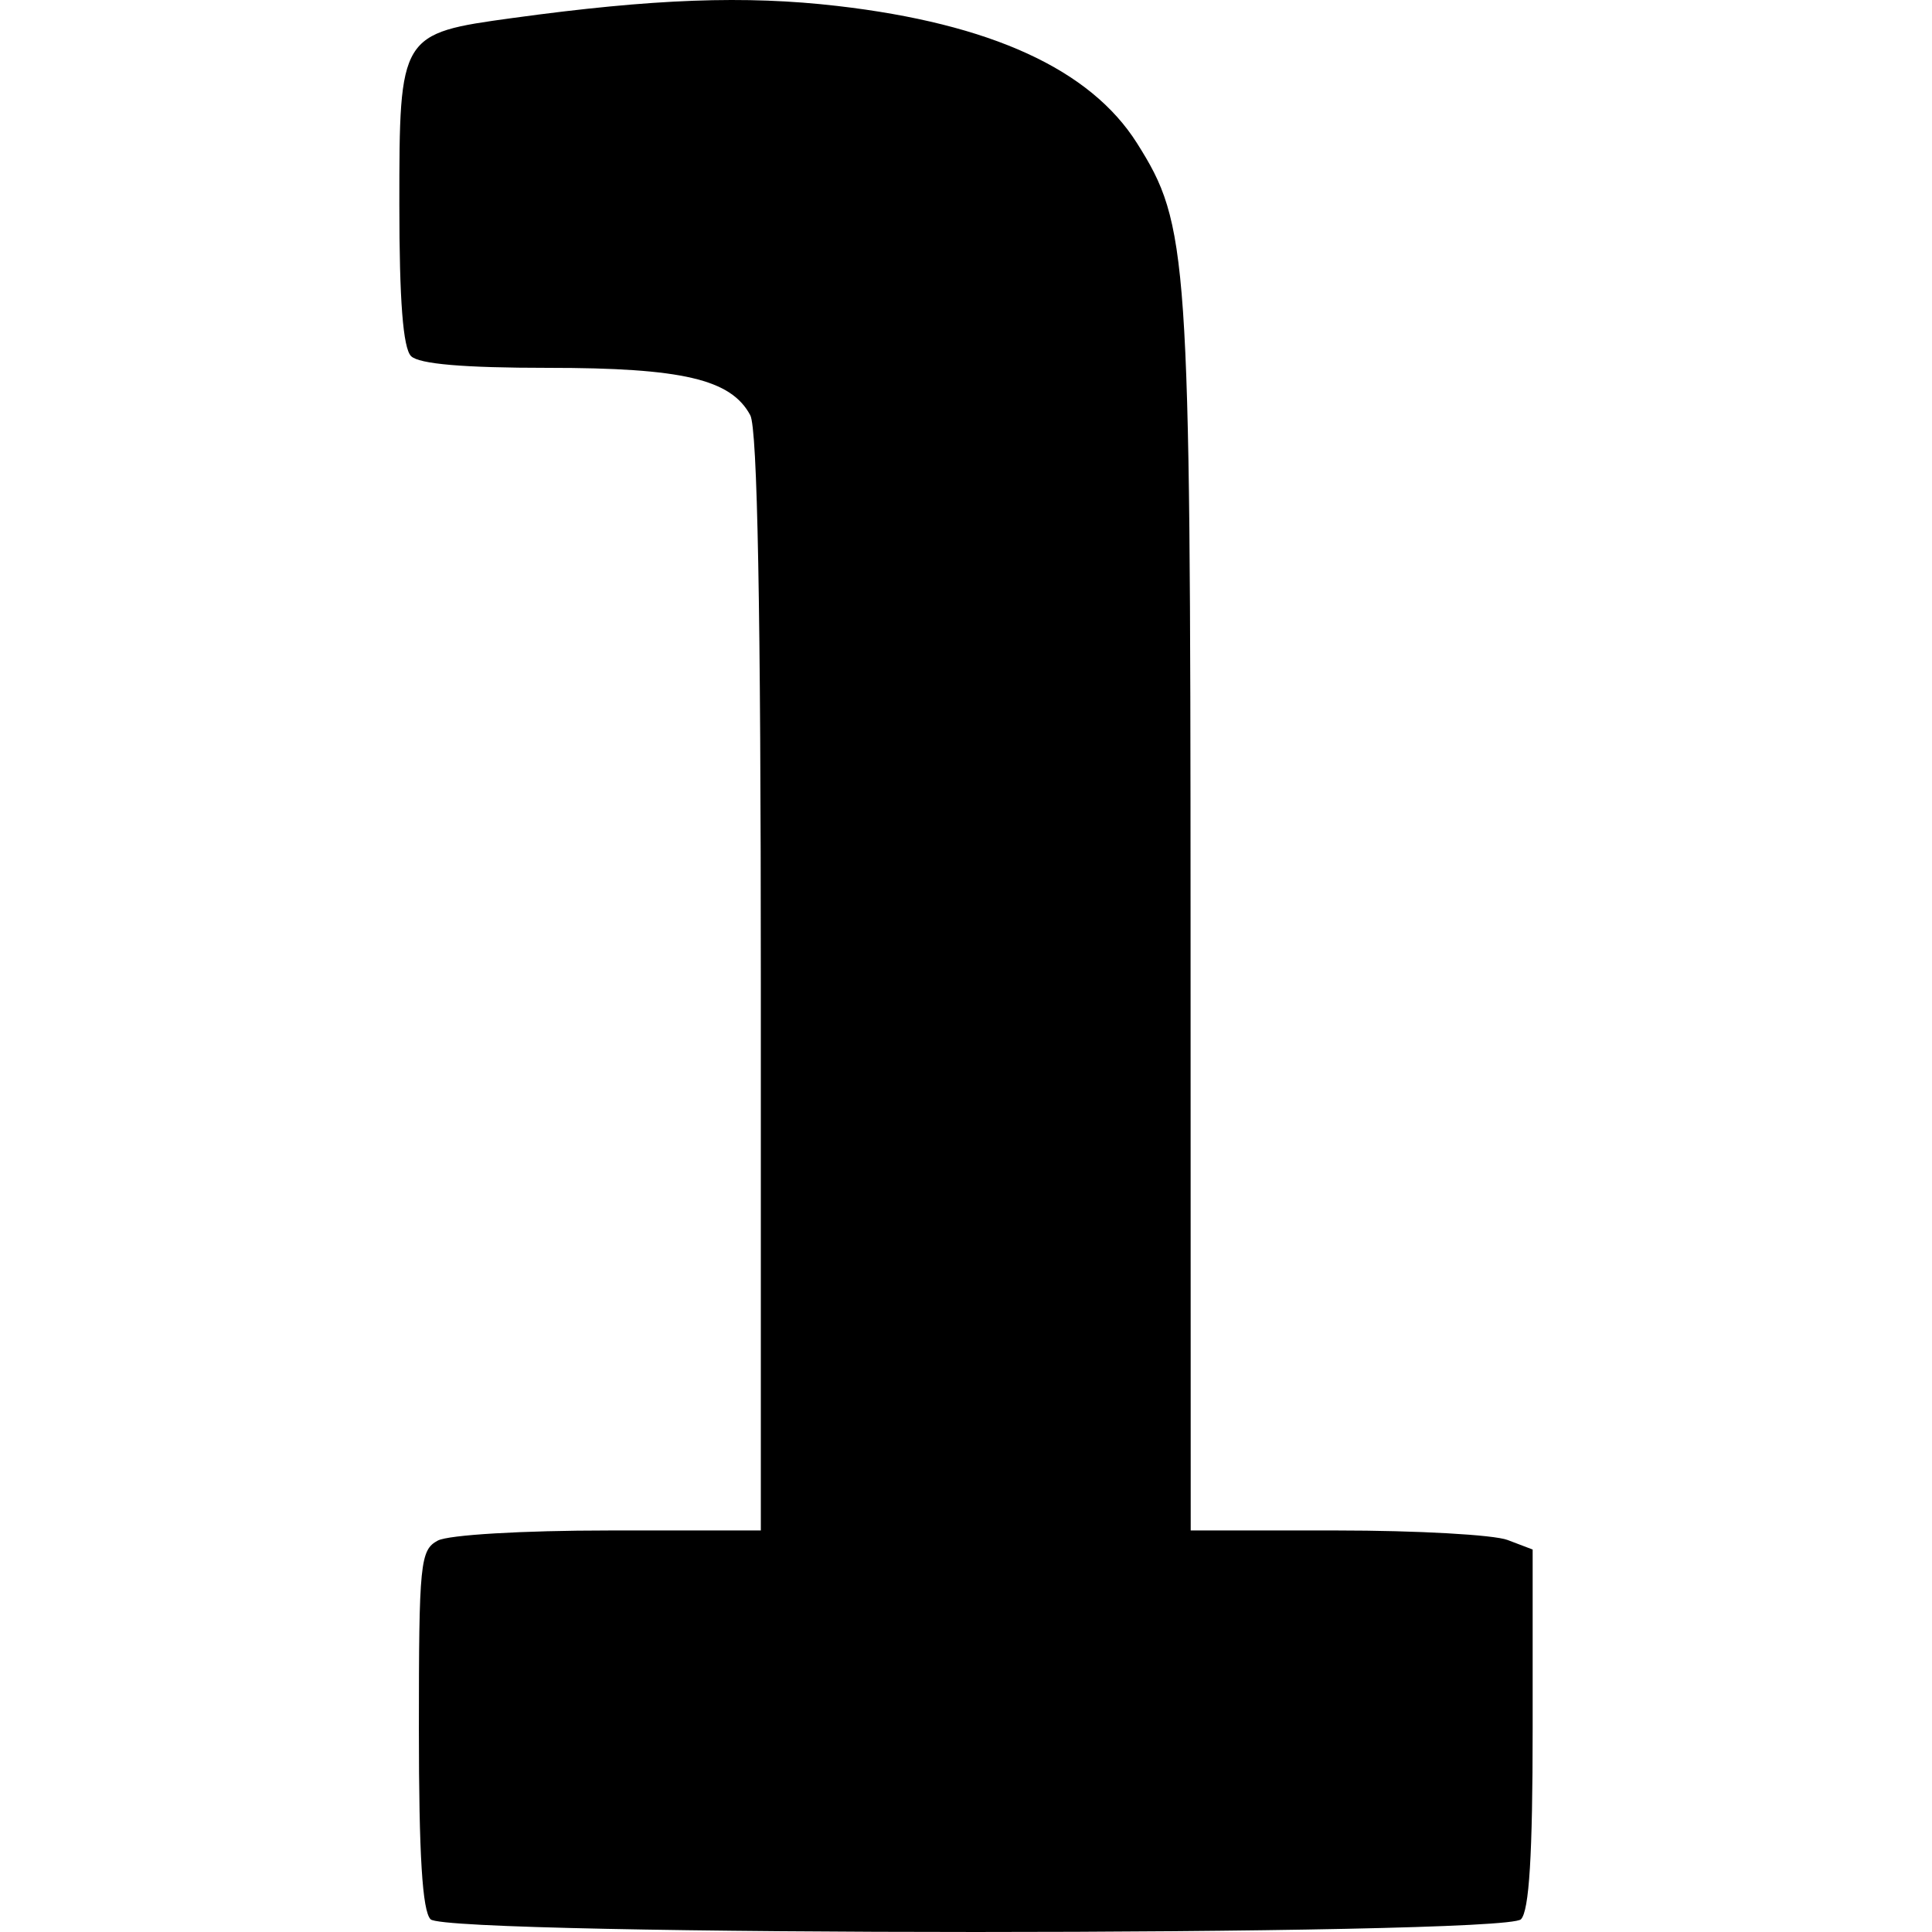
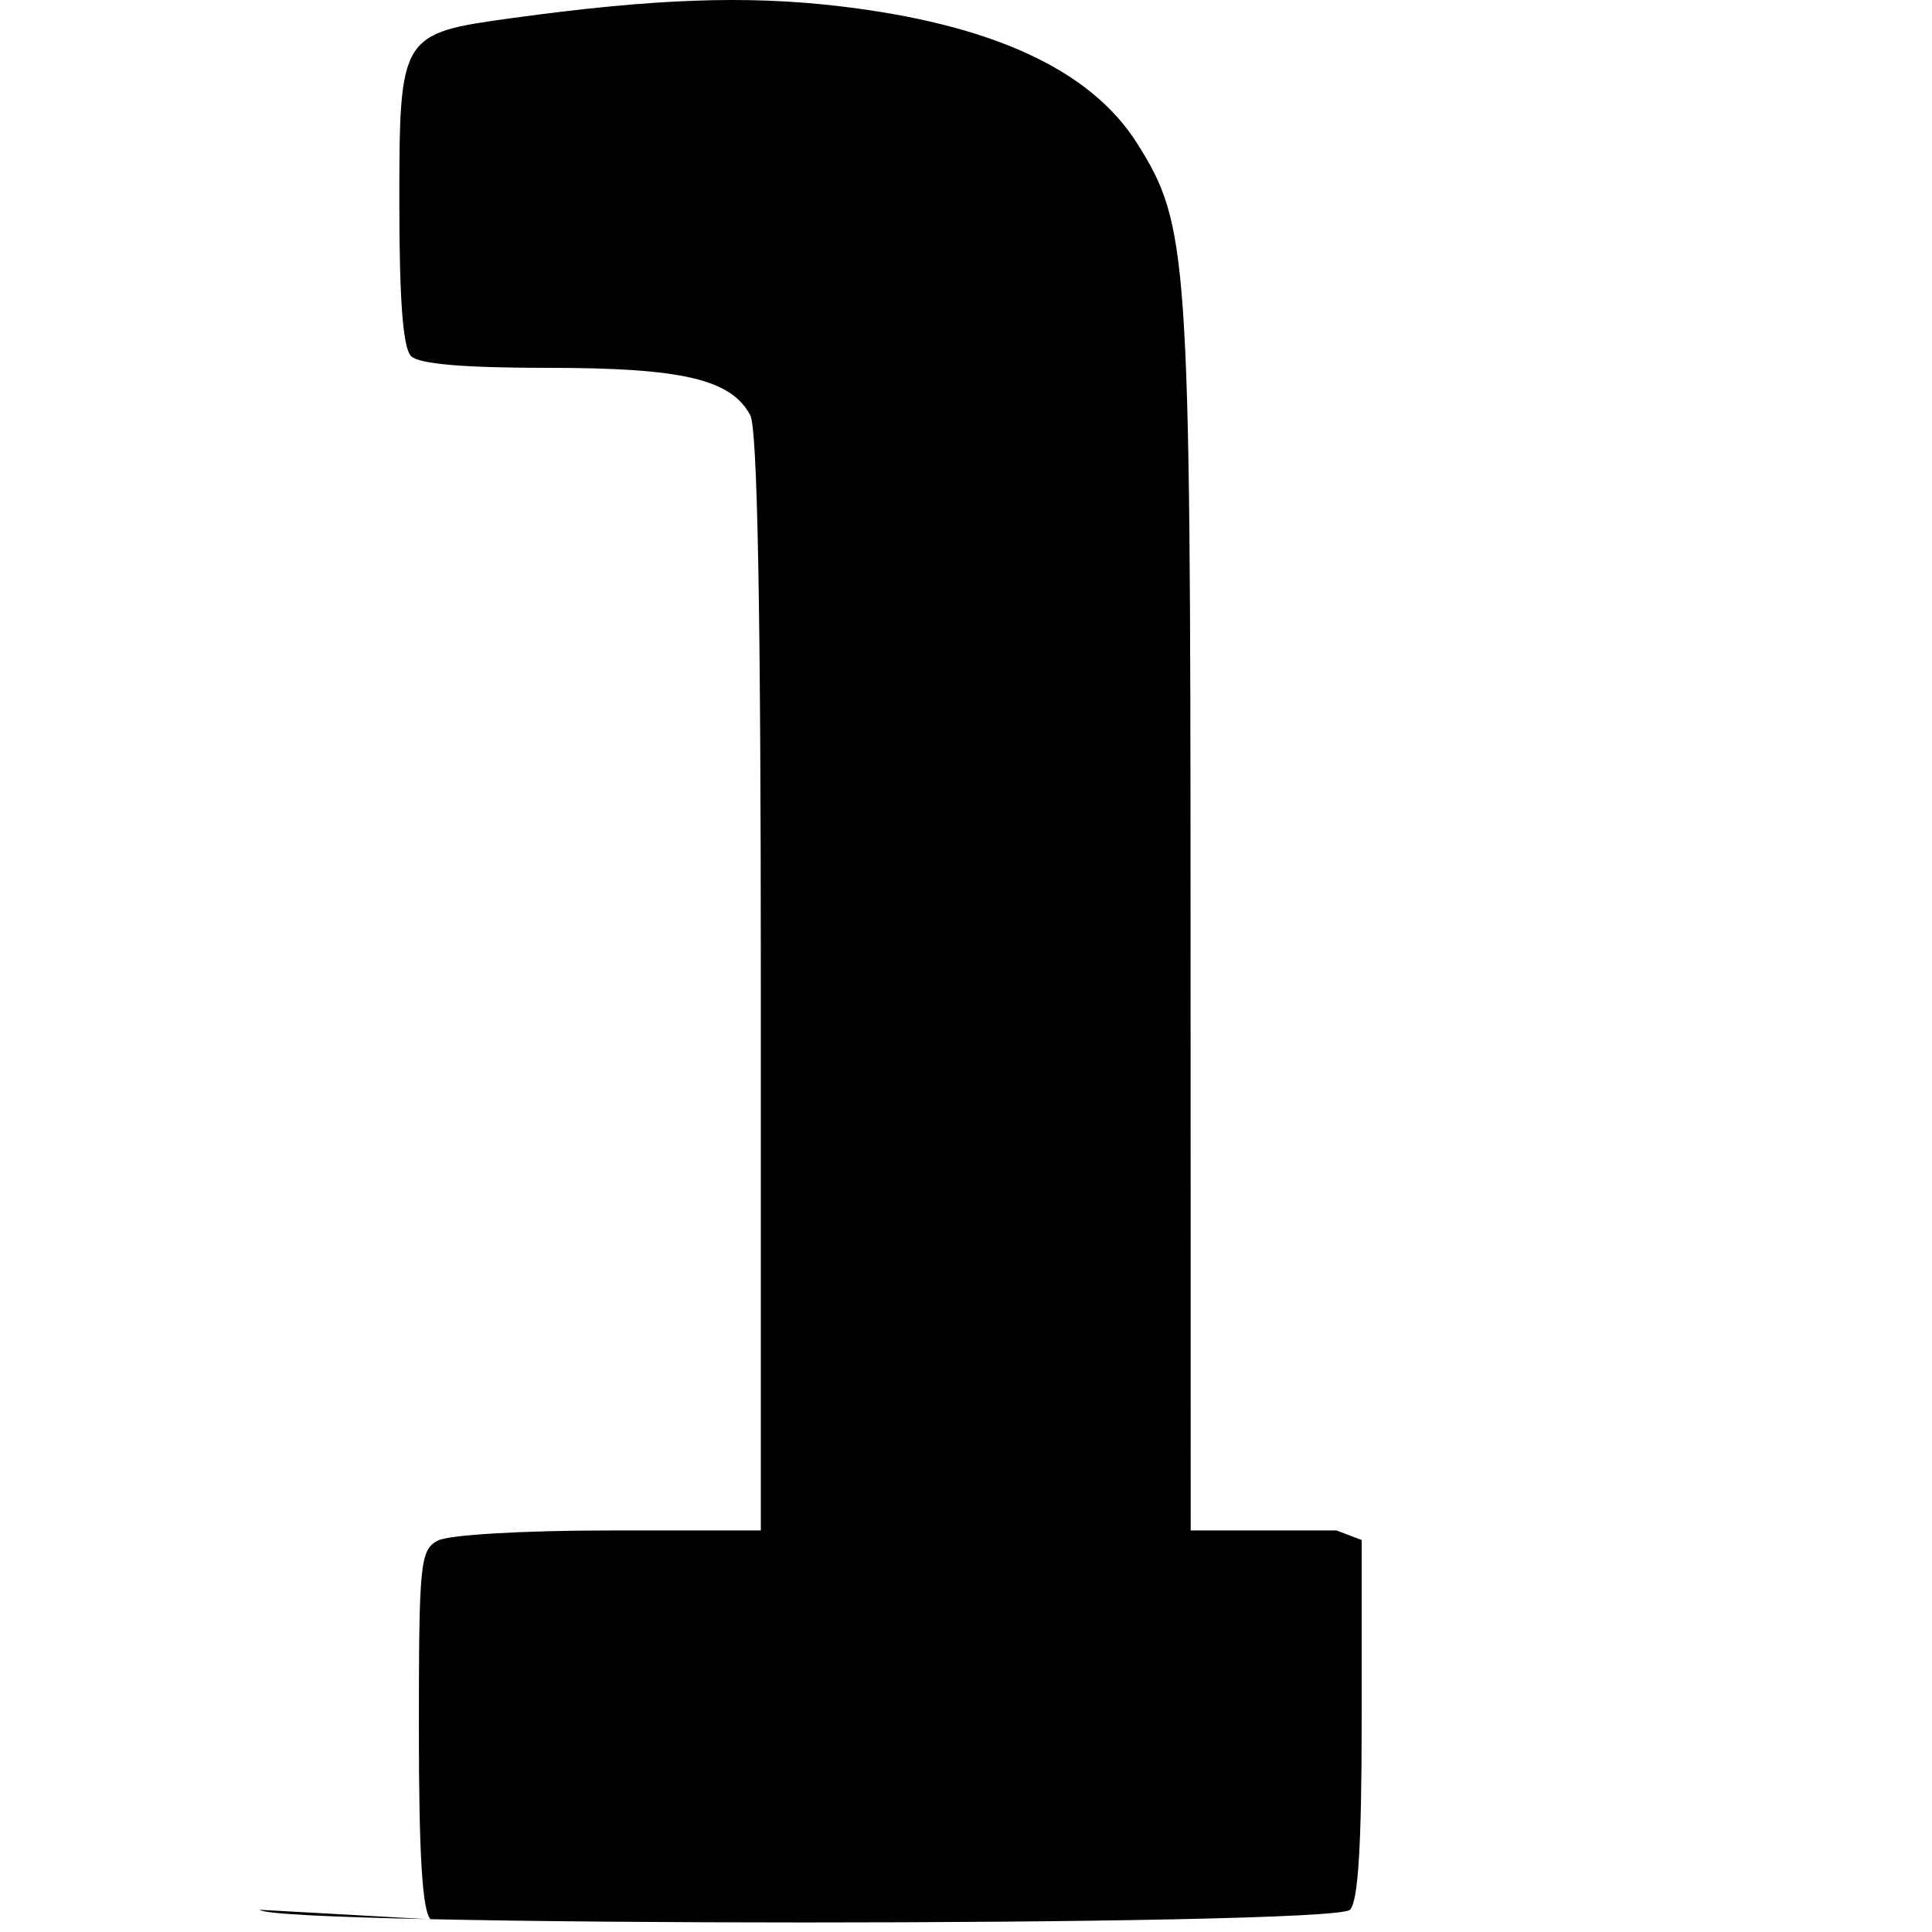
<svg xmlns="http://www.w3.org/2000/svg" xmlns:ns1="http://sodipodi.sourceforge.net/DTD/sodipodi-0.dtd" xmlns:ns2="http://www.inkscape.org/namespaces/inkscape" version="1.1" id="Capa_1" x="0px" y="0px" viewBox="0 0 512 512" style="enable-background:new 0 0 512 512;" xml:space="preserve" ns1:docname="essays.svg" ns2:version="1.0.1 (3bc2e813f5, 2020-09-07)">
  <defs id="defs41" />
  <ns1:namedview pagecolor="#ffffff" bordercolor="#666666" borderopacity="1" objecttolerance="10" gridtolerance="10" guidetolerance="10" ns2:pageopacity="0" ns2:pageshadow="2" ns2:window-width="1366" ns2:window-height="705" id="namedview39" showgrid="false" ns2:zoom="0.59938348" ns2:cx="130.52228" ns2:cy="277.05253" ns2:window-x="-8" ns2:window-y="-8" ns2:window-maximized="1" ns2:current-layer="Capa_1" />
  <g id="g8">
</g>
  <g id="g10">
</g>
  <g id="g12">
</g>
  <g id="g14">
</g>
  <g id="g16">
</g>
  <g id="g18">
</g>
  <g id="g20">
</g>
  <g id="g22">
</g>
  <g id="g24">
</g>
  <g id="g26">
</g>
  <g id="g28">
</g>
  <g id="g30">
</g>
  <g id="g32">
</g>
  <g id="g34">
</g>
  <g id="g36">
</g>
-   <path style="fill:#000000;stroke-width:2.589" d="m 114.116,508.638 c -2.19,-2.19 -3.107,-17.068 -3.107,-50.397 0,-44.104 0.337,-47.471 5.008,-49.97 2.837,-1.518 22.48,-2.68 45.31,-2.68 h 40.302 V 260.429 c 0,-99.032 -0.889,-146.822 -2.798,-150.389 -5.104,-9.538 -17.981,-12.556 -53.562,-12.556 -22.389,0 -34.237,-1.013 -36.331,-3.107 -2.127,-2.127 -3.107,-14.787 -3.107,-40.131 0,-45.157 0.135,-45.378 30.073,-49.48 37.286,-5.108 61.586,-6.009 85.992,-3.187 40.689,4.705 67.058,16.781 79.427,36.375 13.631,21.592 14.148,29.07 14.189,205.168 l 0.038,162.468 h 38.668 c 21.268,0 41.657,1.136 45.31,2.525 l 6.641,2.525 v 47.445 c 0,33.45 -0.916,48.362 -3.107,50.552 -4.483,4.483 -284.464,4.483 -288.947,0 z" id="path882" />
+   <path style="fill:#000000;stroke-width:2.589" d="m 114.116,508.638 c -2.19,-2.19 -3.107,-17.068 -3.107,-50.397 0,-44.104 0.337,-47.471 5.008,-49.97 2.837,-1.518 22.48,-2.68 45.31,-2.68 h 40.302 V 260.429 c 0,-99.032 -0.889,-146.822 -2.798,-150.389 -5.104,-9.538 -17.981,-12.556 -53.562,-12.556 -22.389,0 -34.237,-1.013 -36.331,-3.107 -2.127,-2.127 -3.107,-14.787 -3.107,-40.131 0,-45.157 0.135,-45.378 30.073,-49.48 37.286,-5.108 61.586,-6.009 85.992,-3.187 40.689,4.705 67.058,16.781 79.427,36.375 13.631,21.592 14.148,29.07 14.189,205.168 l 0.038,162.468 h 38.668 l 6.641,2.525 v 47.445 c 0,33.45 -0.916,48.362 -3.107,50.552 -4.483,4.483 -284.464,4.483 -288.947,0 z" id="path882" />
</svg>